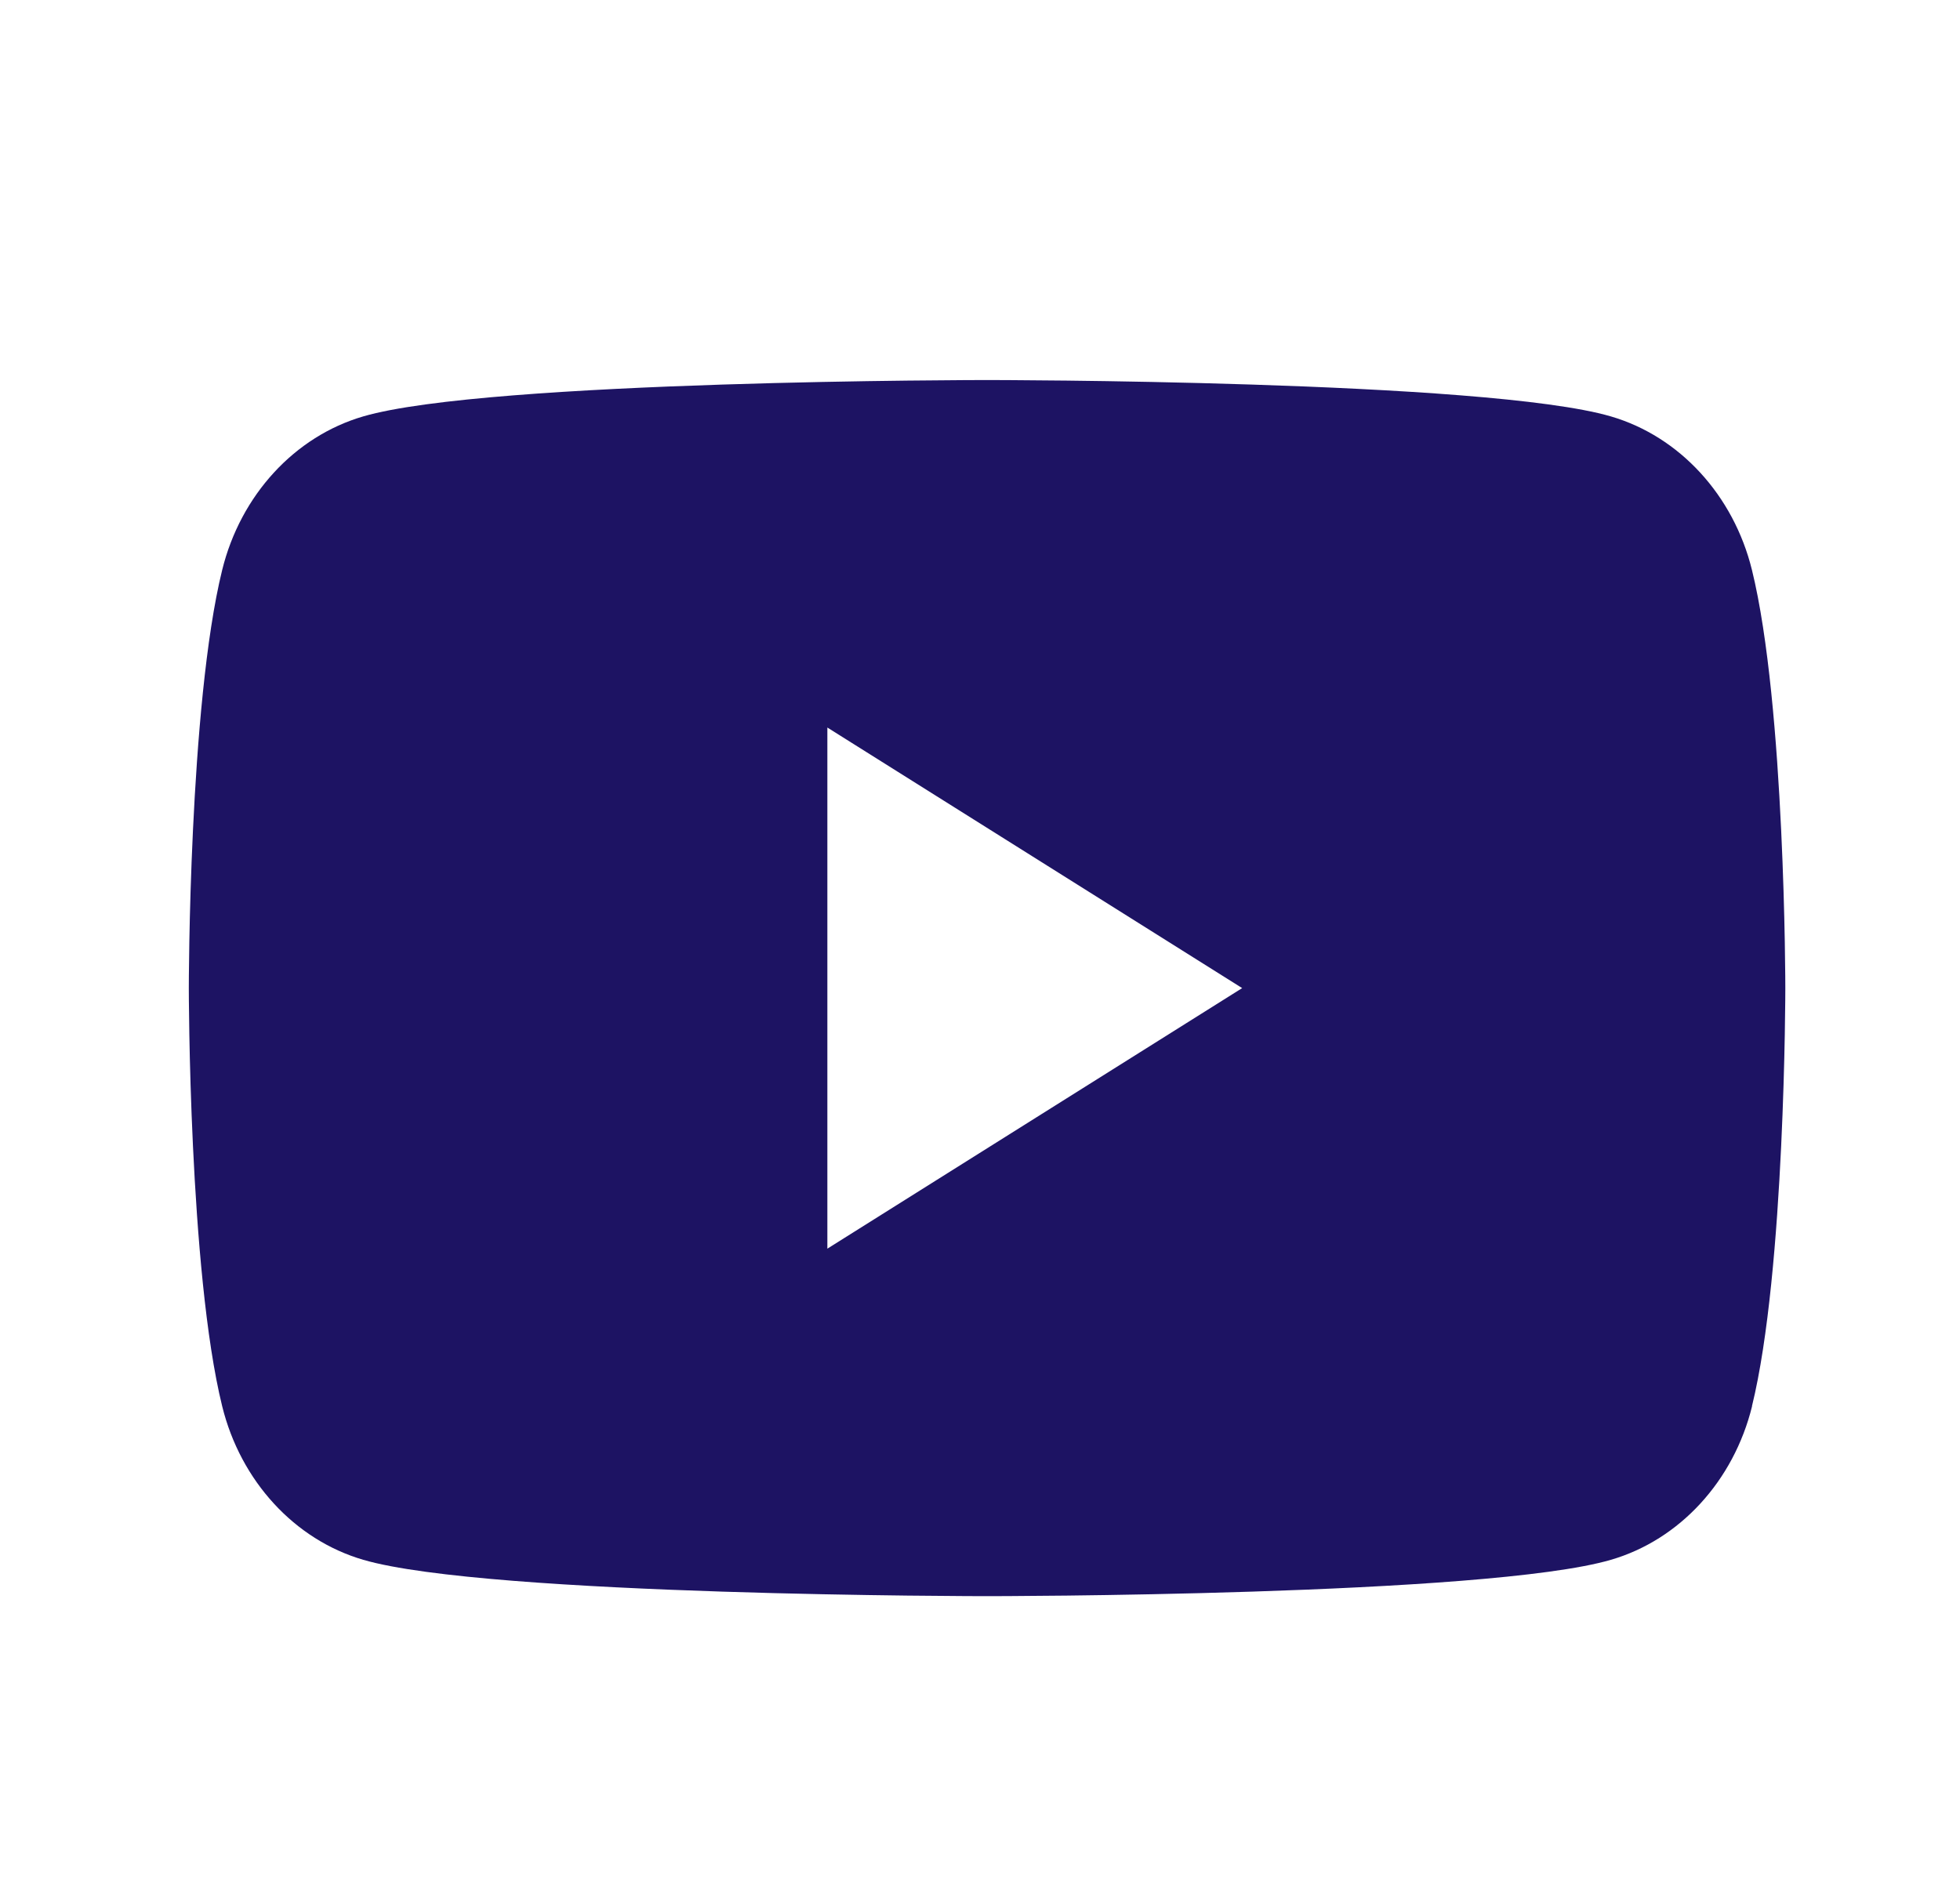
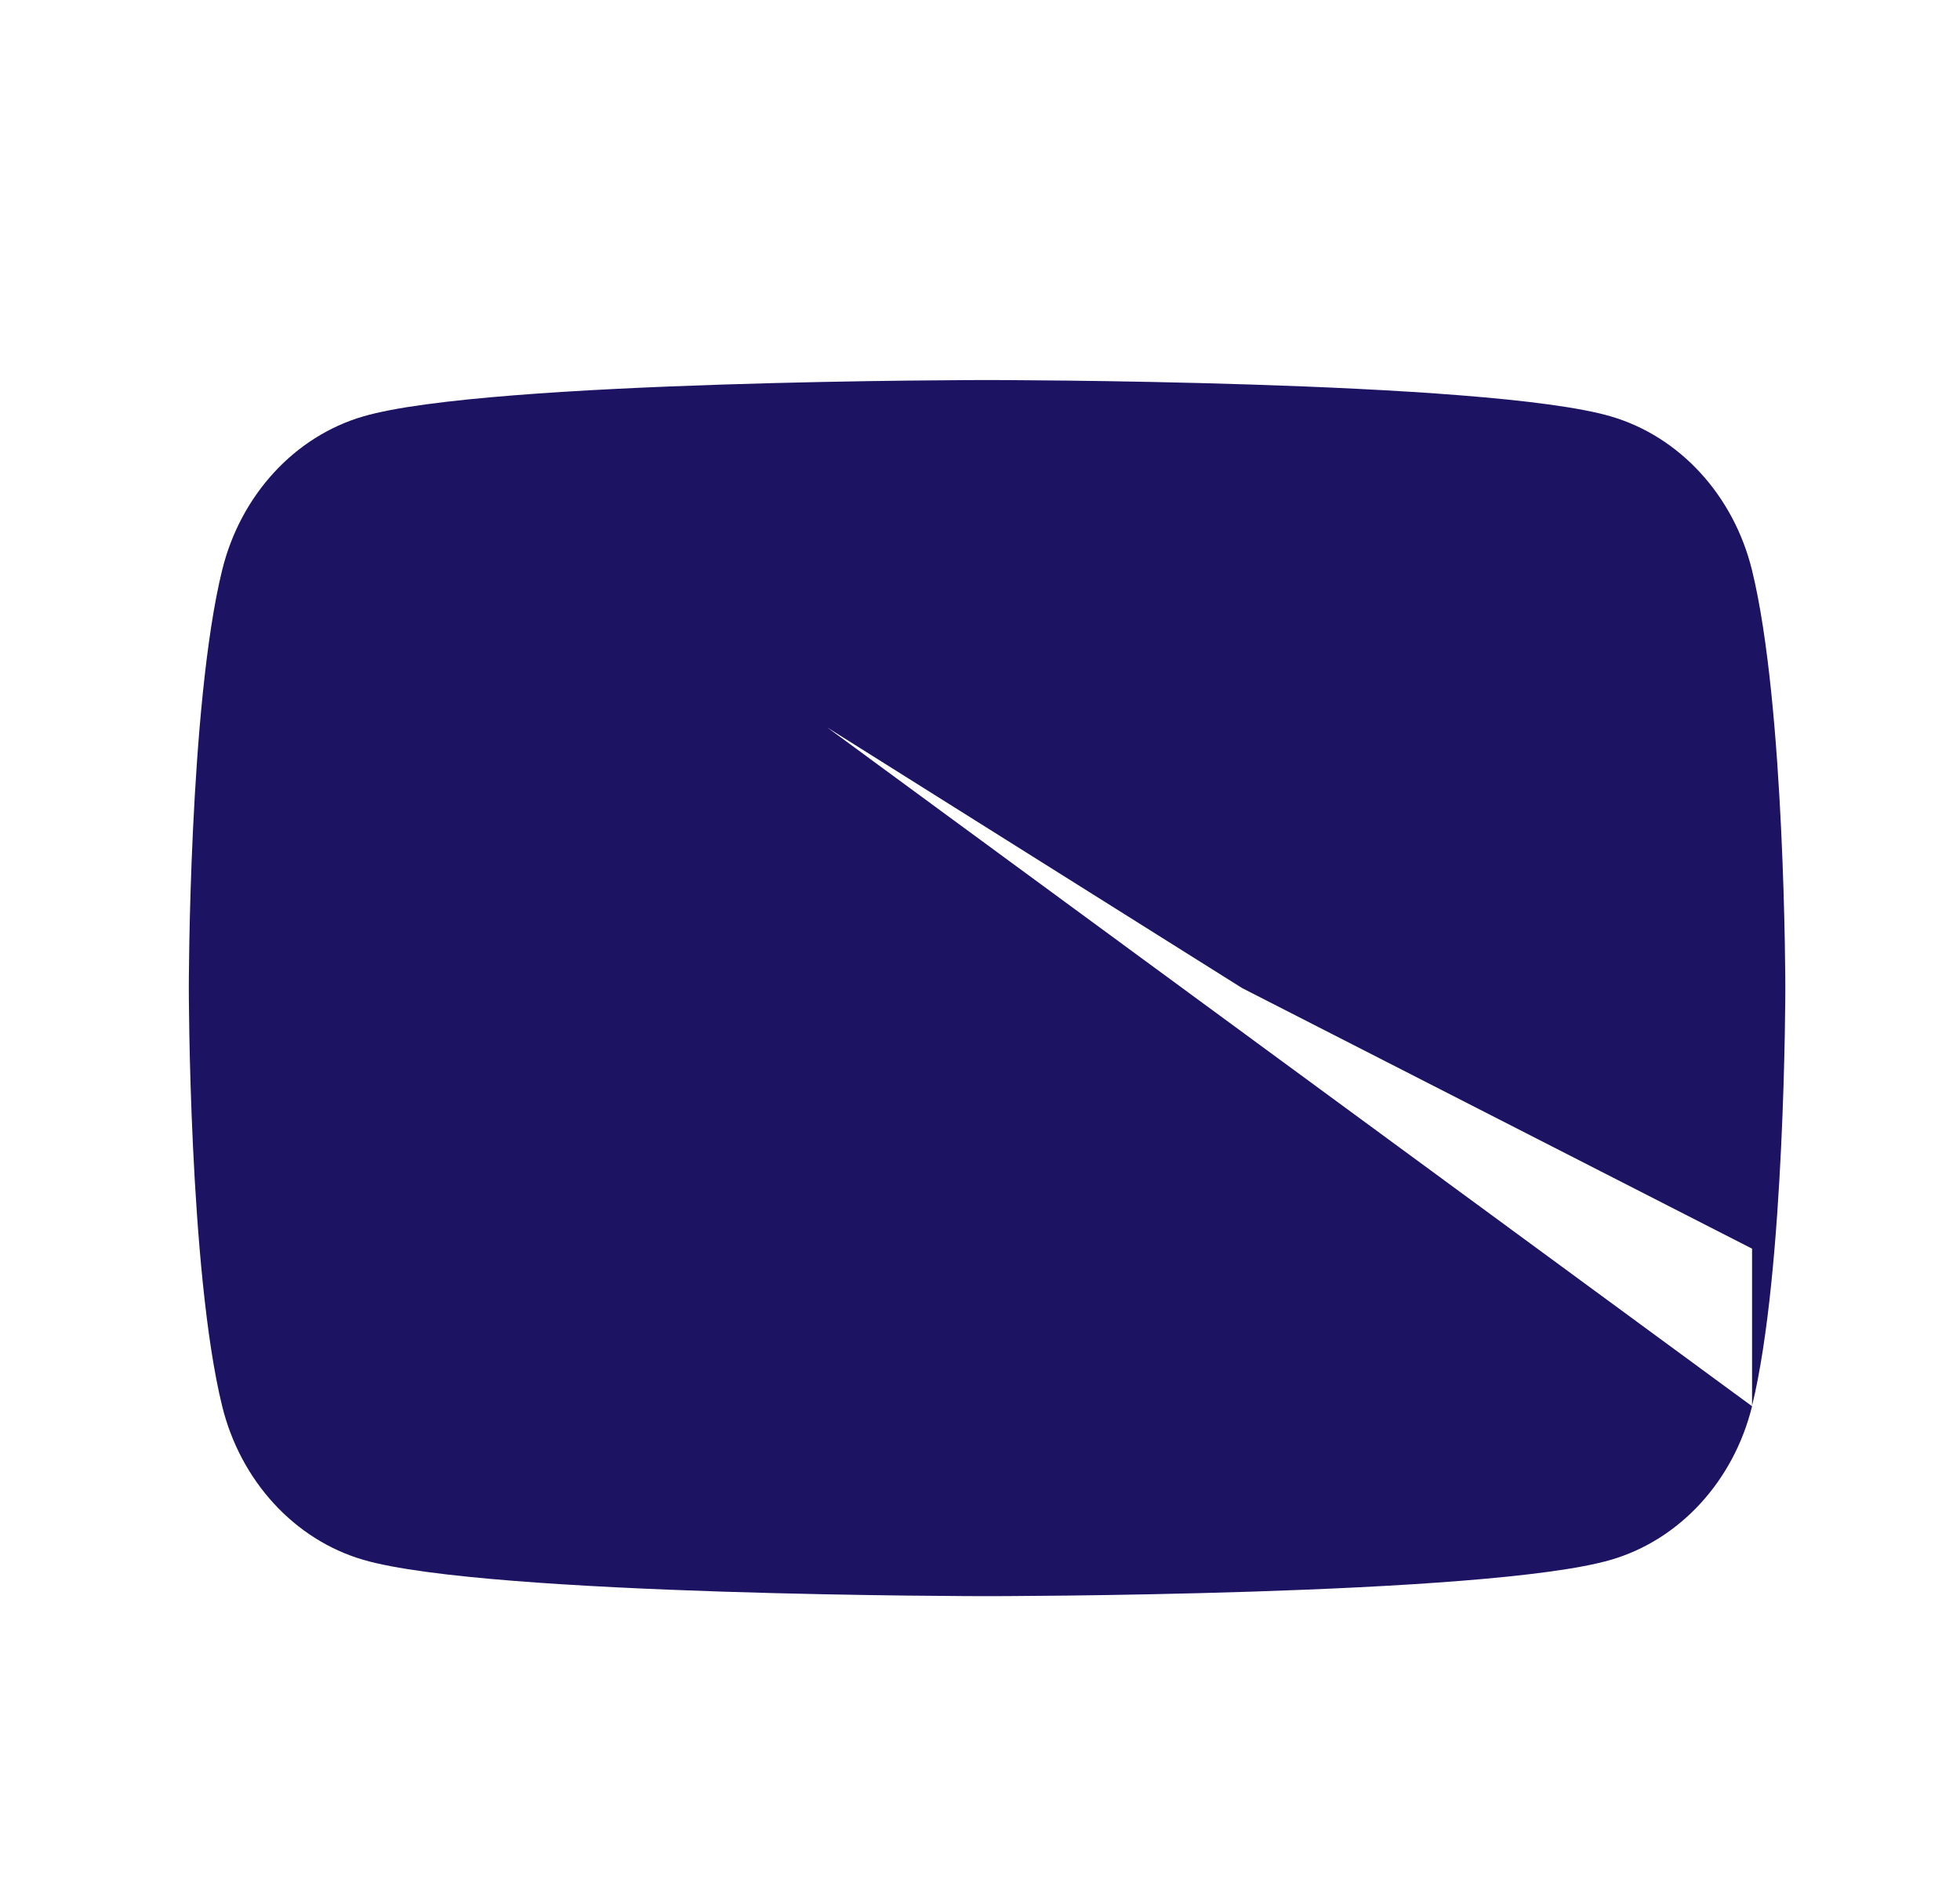
<svg xmlns="http://www.w3.org/2000/svg" width="33" height="32" viewBox="0 0 33 32" fill="none">
-   <path d="M29.499 23.682C29.189 24.941 28.28 25.931 27.122 26.268C25.025 26.88 16.619 26.88 16.619 26.88C16.619 26.88 8.213 26.88 6.117 26.268C4.96 25.931 4.051 24.941 3.741 23.682C3.179 21.401 3.179 16.64 3.179 16.64C3.179 16.64 3.179 11.879 3.741 9.598C4.051 8.339 4.96 7.349 6.117 7.012C8.213 6.4 16.619 6.4 16.619 6.4C16.619 6.4 25.025 6.4 27.12 7.012C28.277 7.349 29.187 8.339 29.497 9.598C30.059 11.879 30.059 16.64 30.059 16.64C30.059 16.64 30.059 21.401 29.497 23.682H29.499ZM13.93 12.252V21.028L20.914 16.64L13.93 12.252Z" fill="#1D1363" />
+   <path d="M29.499 23.682C29.189 24.941 28.28 25.931 27.122 26.268C25.025 26.88 16.619 26.88 16.619 26.88C16.619 26.88 8.213 26.88 6.117 26.268C4.96 25.931 4.051 24.941 3.741 23.682C3.179 21.401 3.179 16.64 3.179 16.64C3.179 16.64 3.179 11.879 3.741 9.598C4.051 8.339 4.96 7.349 6.117 7.012C8.213 6.4 16.619 6.4 16.619 6.4C16.619 6.4 25.025 6.4 27.12 7.012C28.277 7.349 29.187 8.339 29.497 9.598C30.059 11.879 30.059 16.64 30.059 16.64C30.059 16.64 30.059 21.401 29.497 23.682H29.499ZV21.028L20.914 16.64L13.93 12.252Z" fill="#1D1363" />
</svg>